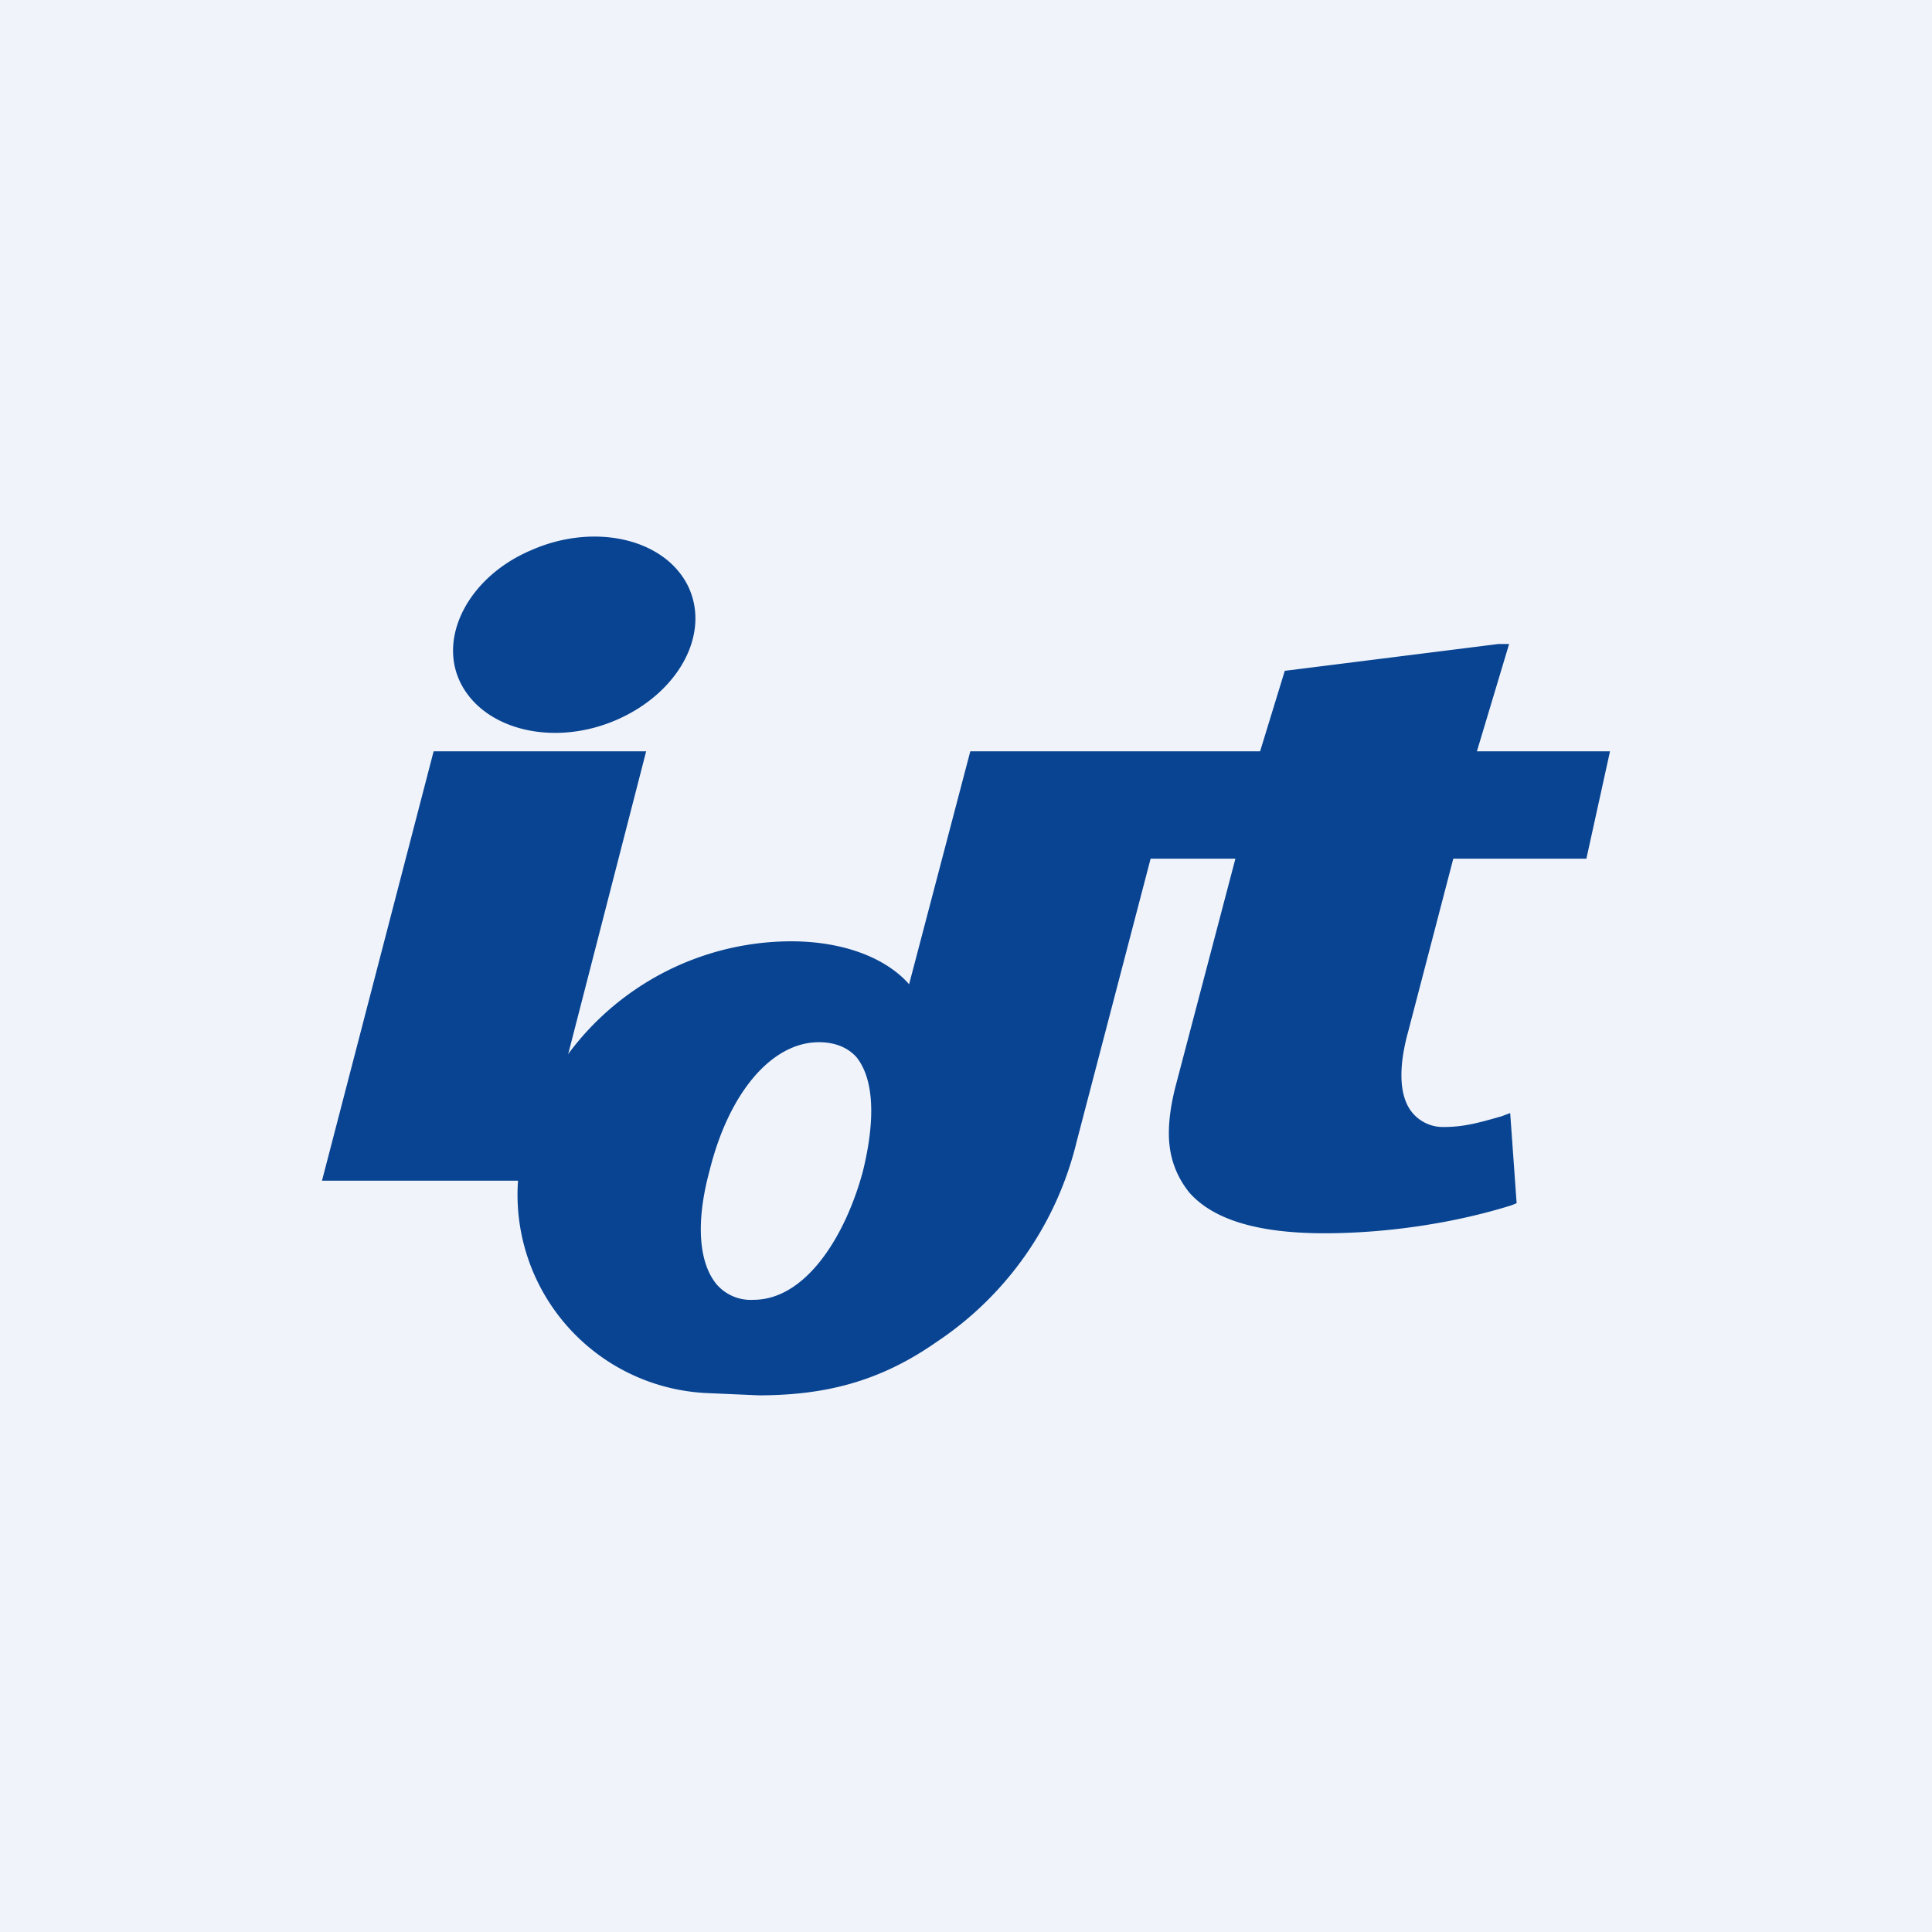
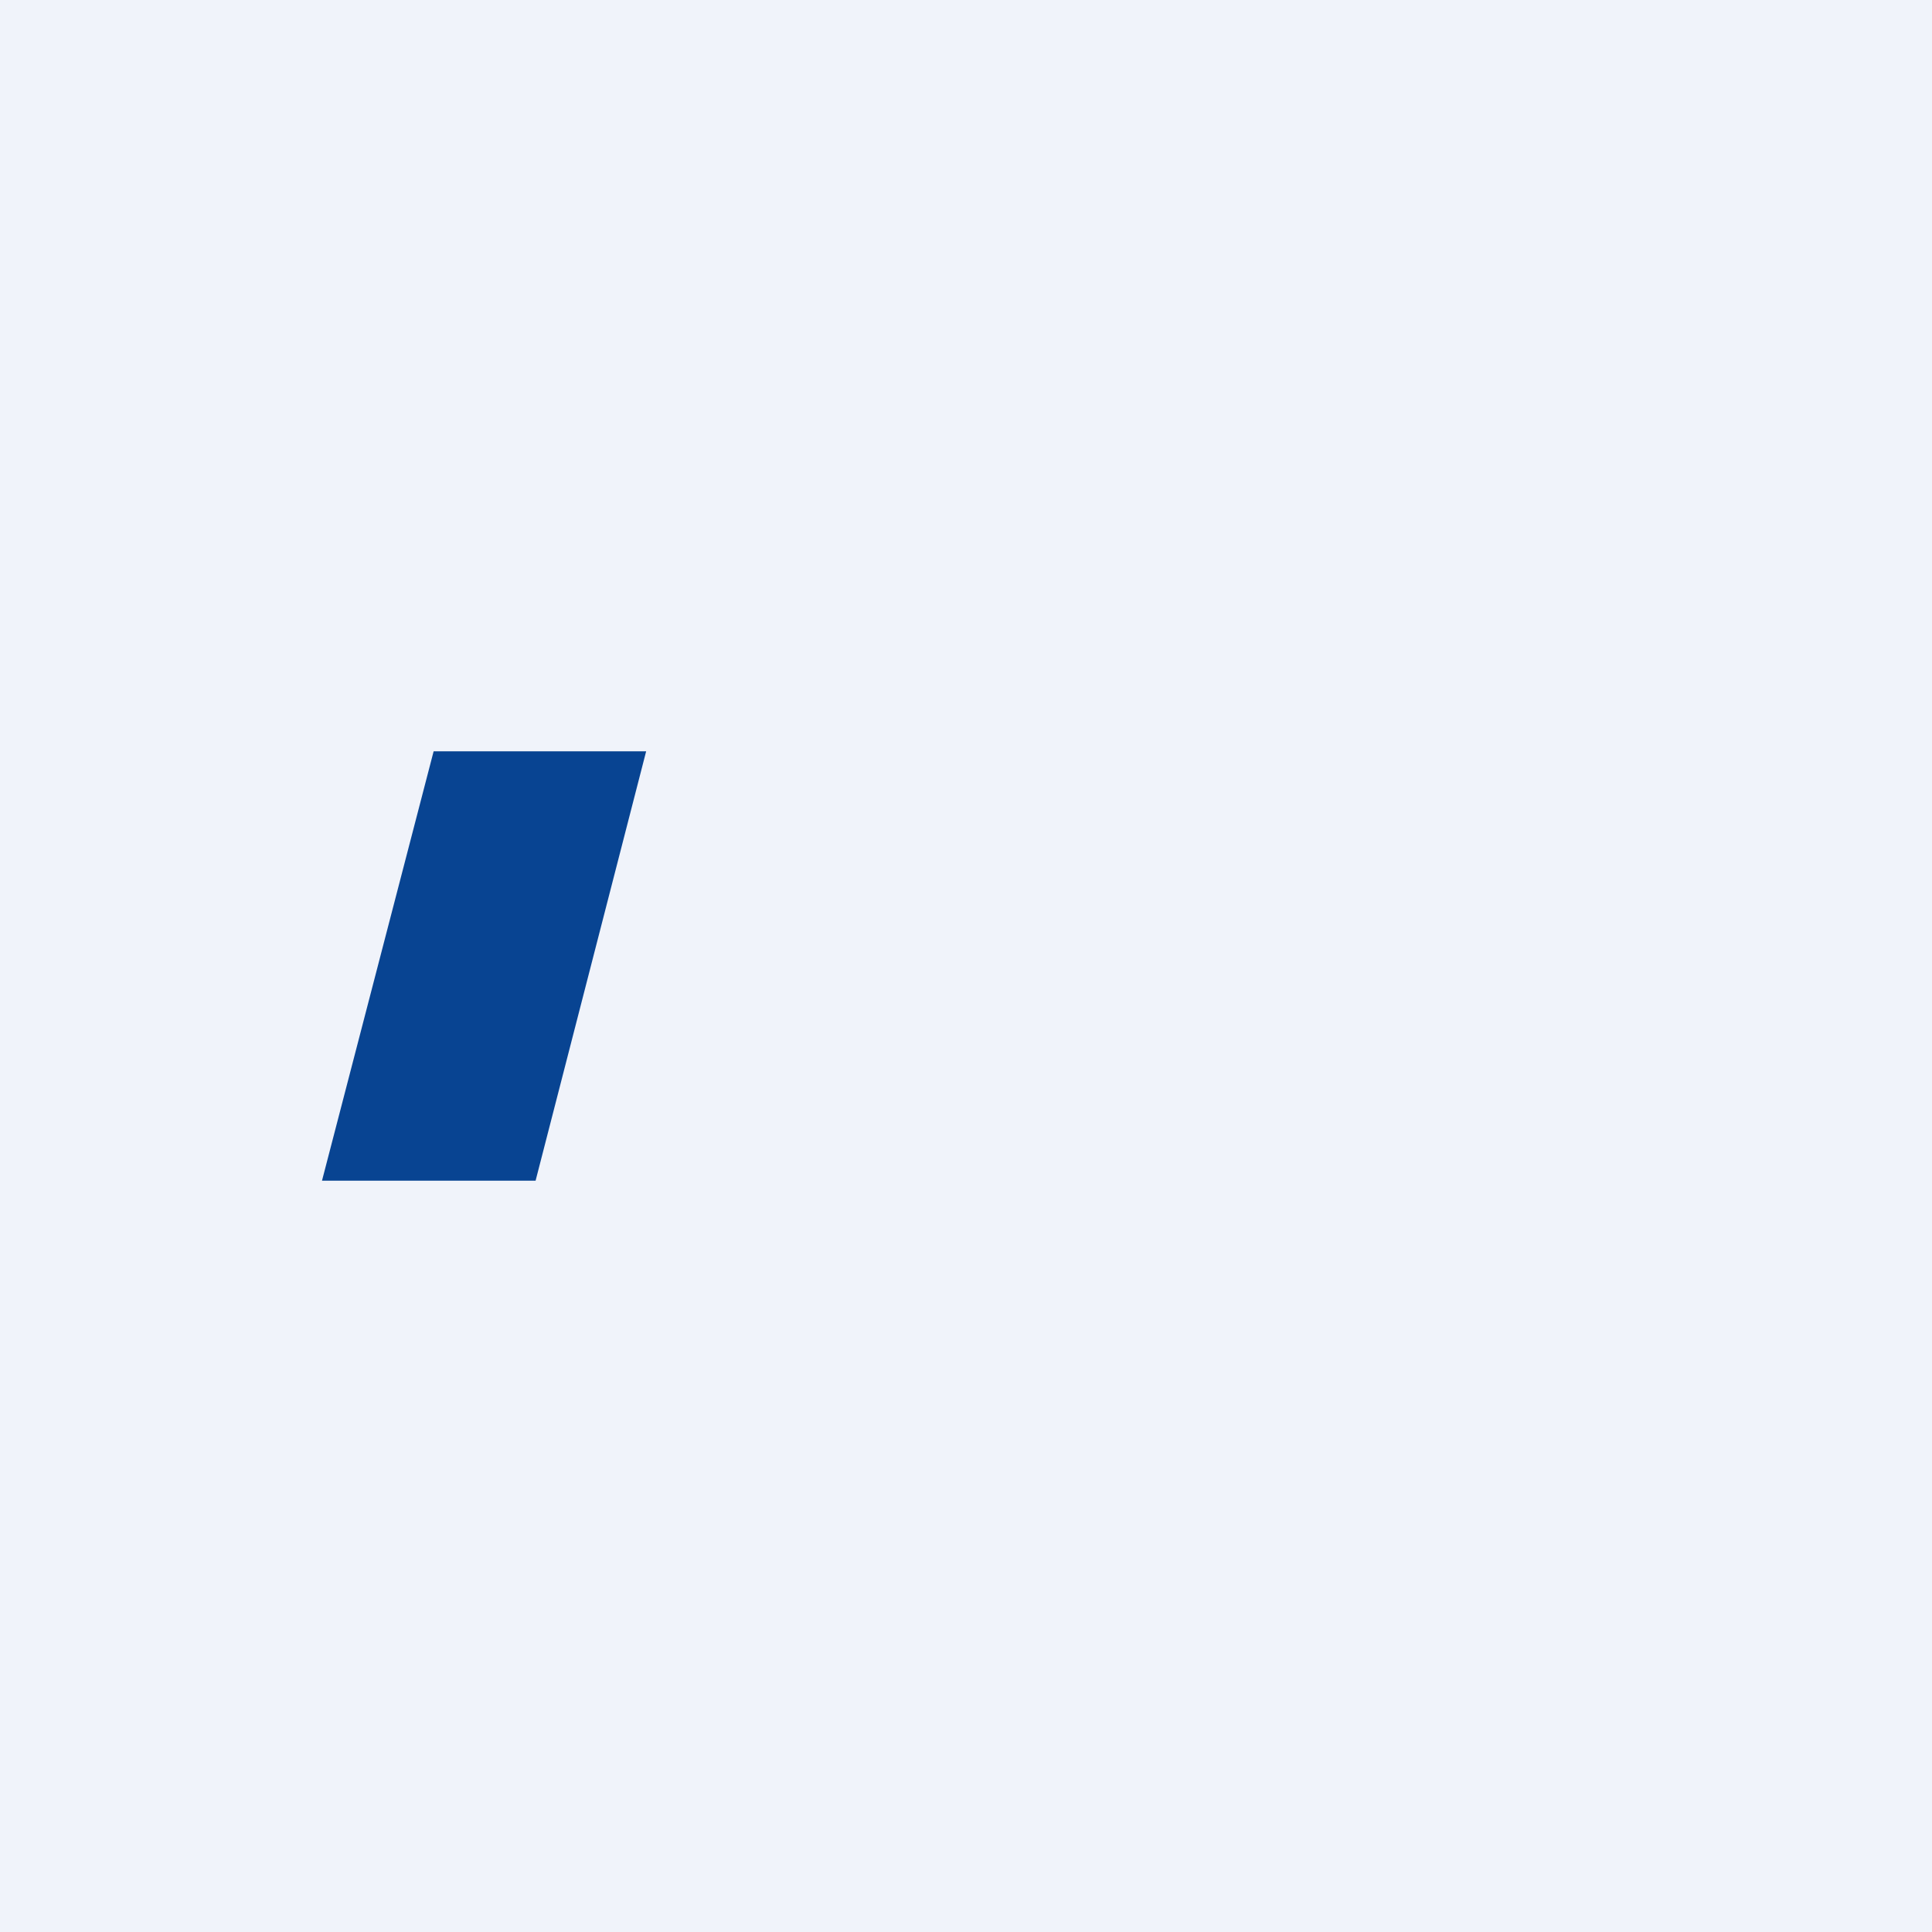
<svg xmlns="http://www.w3.org/2000/svg" width="18" height="18" viewBox="0 0 18 18">
  <path fill="#F0F3FA" d="M0 0h18v18H0z" />
  <path d="M4.04 7 3 11h1.99l1.03-4H4.03Z" fill="#084492" />
-   <path d="M13.54 8h1.24L15 7h-1.24l.3-1h-.1l-1.99.25-.23.75h-2.7l-.57 2.17c-.22-.25-.62-.4-1.1-.4a2.59 2.59 0 0 0-2.49 1.9 1.85 1.85 0 0 0 1.73 2.31l.46.02c.66 0 1.16-.15 1.66-.5a3.12 3.12 0 0 0 1.3-1.86L10.72 8h.79l-.56 2.13c-.04.16-.06.3-.06.43 0 .22.07.4.19.55.22.25.63.38 1.26.38.6 0 1.23-.1 1.74-.26l.05-.02-.06-.84-.08.03c-.21.06-.35.1-.54.1a.37.37 0 0 1-.28-.12c-.13-.14-.15-.41-.05-.77L13.54 8Zm-6.52 4.11a.42.42 0 0 1-.34-.14c-.17-.2-.2-.58-.07-1.06.18-.73.58-1.2 1.02-1.2.15 0 .27.05.35.14.16.2.18.57.06 1.06-.16.6-.53 1.2-1.02 1.2ZM6.4 5.44c.23.44-.06 1-.64 1.26-.58.26-1.23.11-1.46-.32-.23-.43.06-1 .64-1.25.58-.26 1.23-.12 1.46.31Z" fill="#084492" />
</svg>